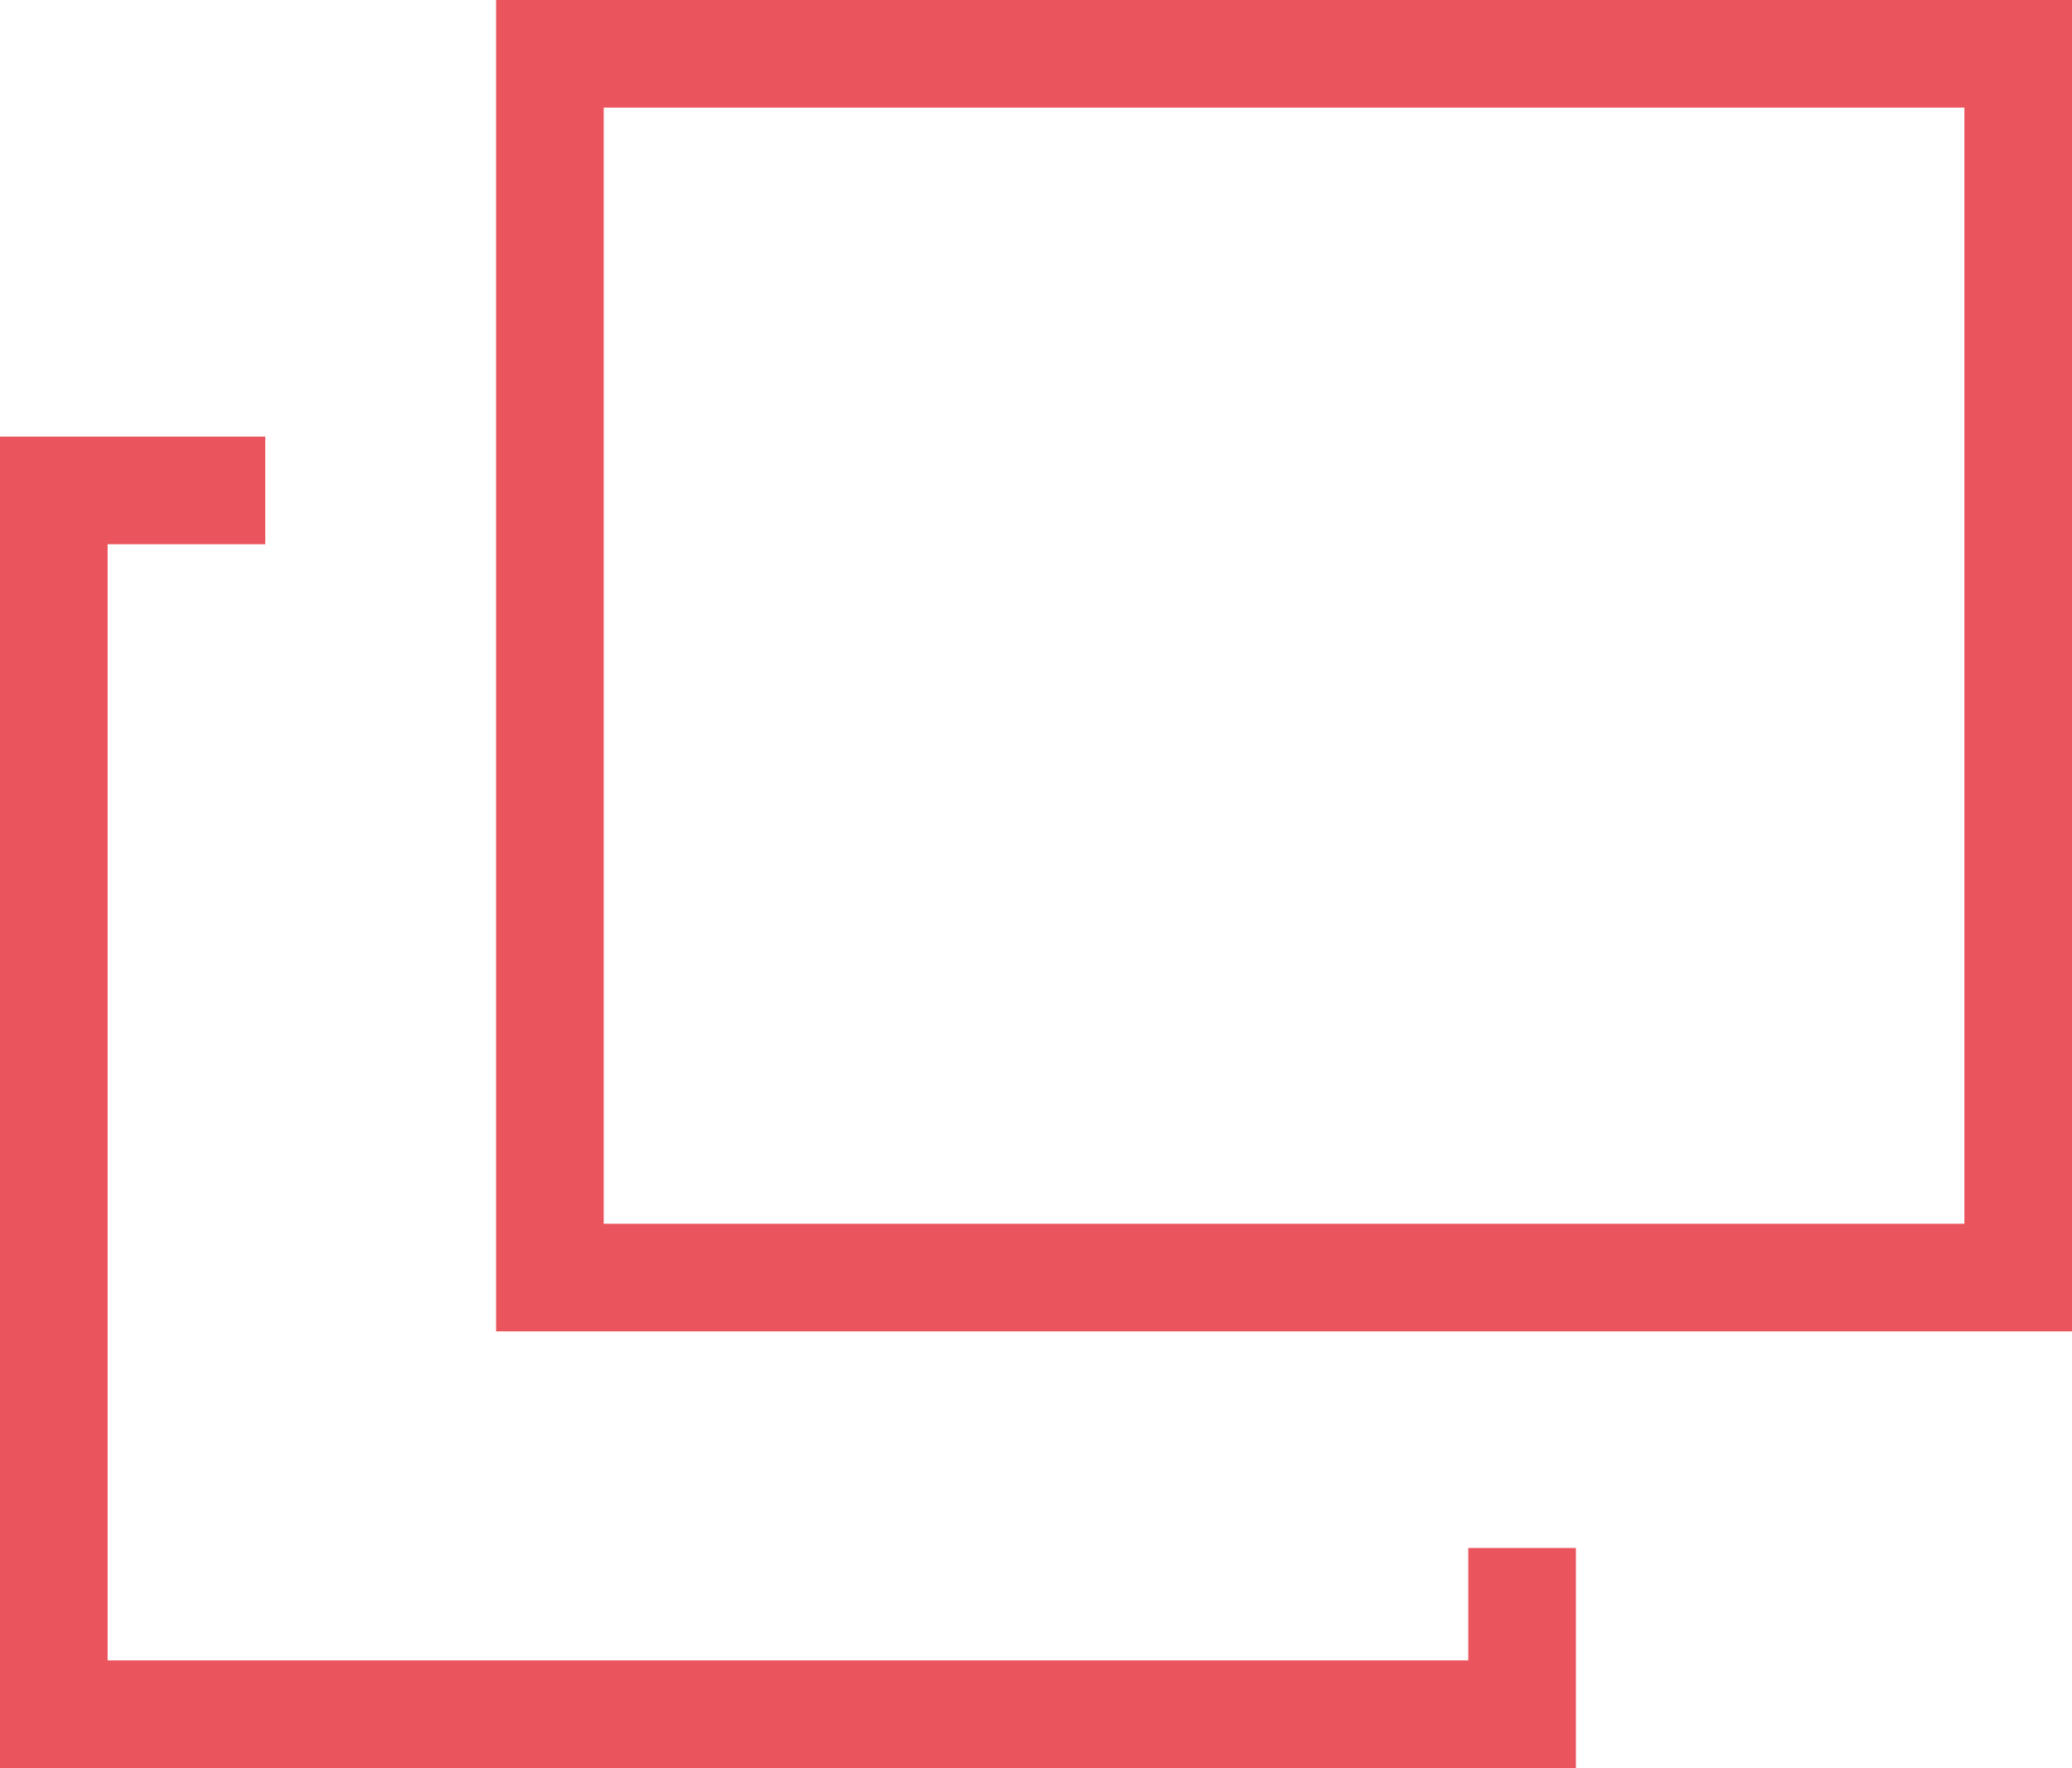
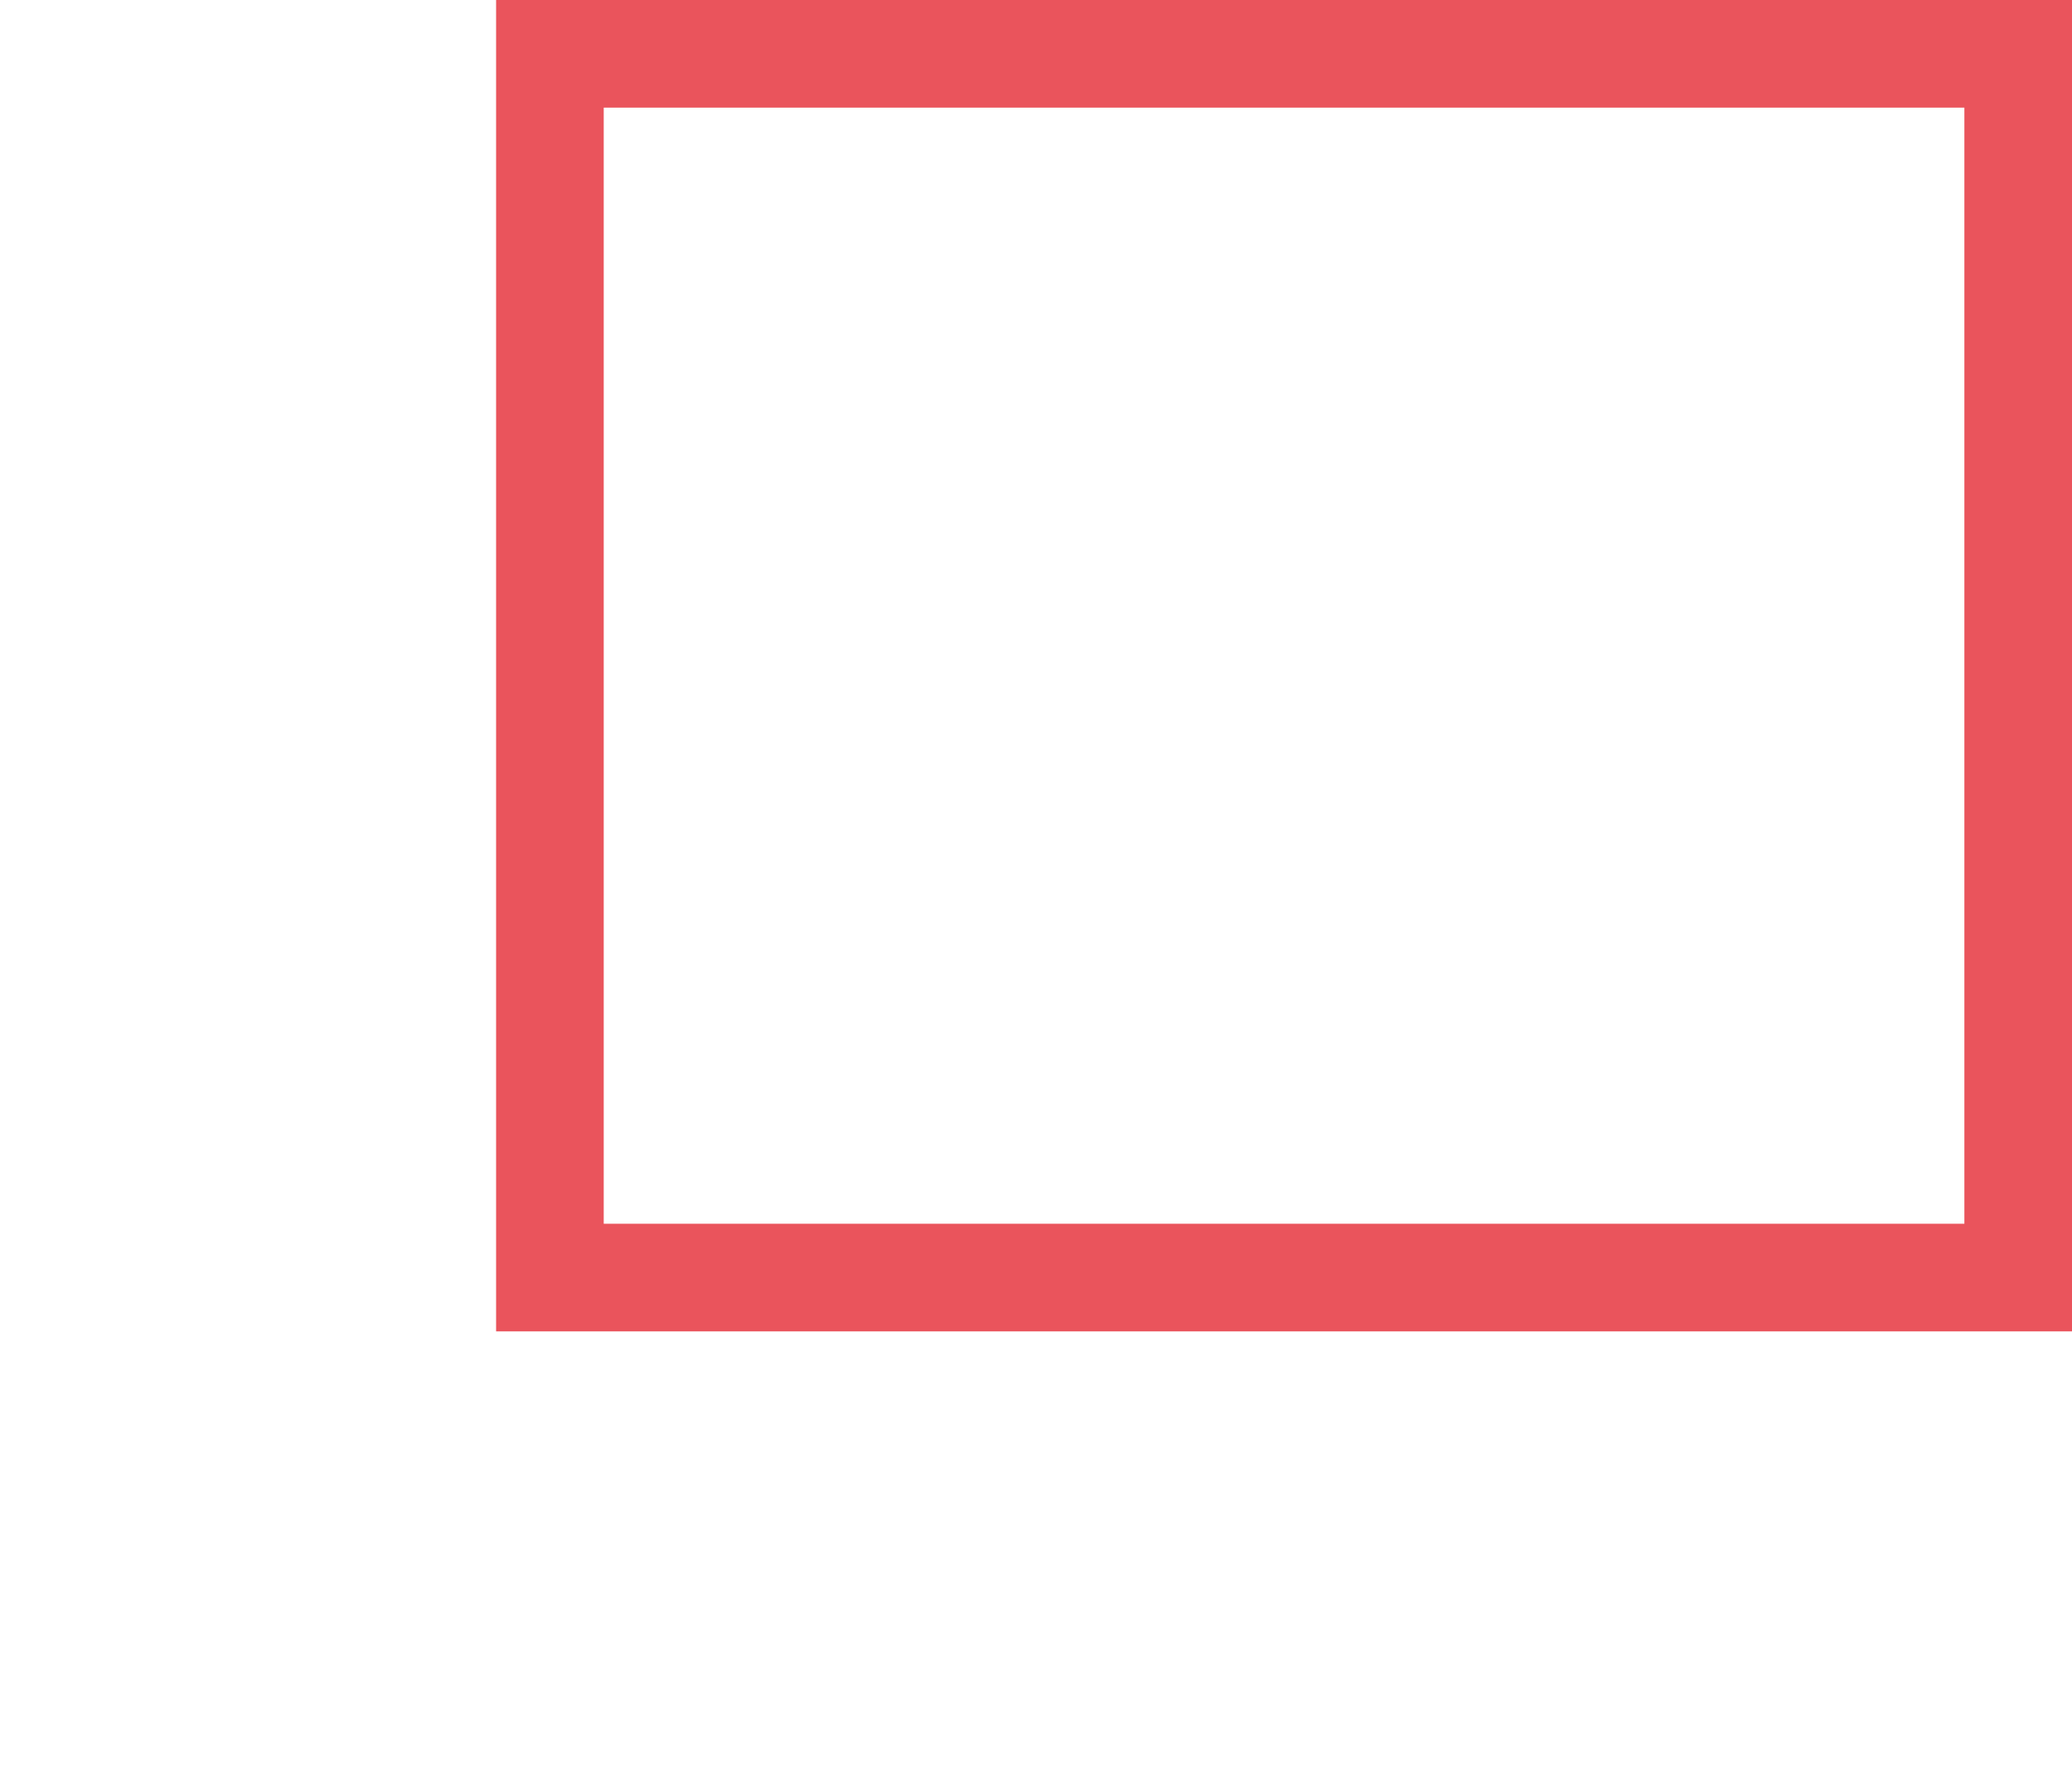
<svg xmlns="http://www.w3.org/2000/svg" id="_レイヤー_2" data-name="レイヤー 2" viewBox="0 0 17.404 14.849">
  <defs>
    <style>
      .cls-1 {
        fill: none;
        stroke: #ea545c;
        stroke-miterlimit: 10;
        stroke-width: .904px;
      }
    </style>
  </defs>
  <g id="_ナビ" data-name="ナビ">
    <g>
-       <polyline class="cls-1" points="12.785 13.001 12.785 14.397 .452 14.397 .452 4.119 2.228 4.119" />
      <rect class="cls-1" x="4.619" y=".452" width="12.333" height="10.278" />
    </g>
  </g>
</svg>